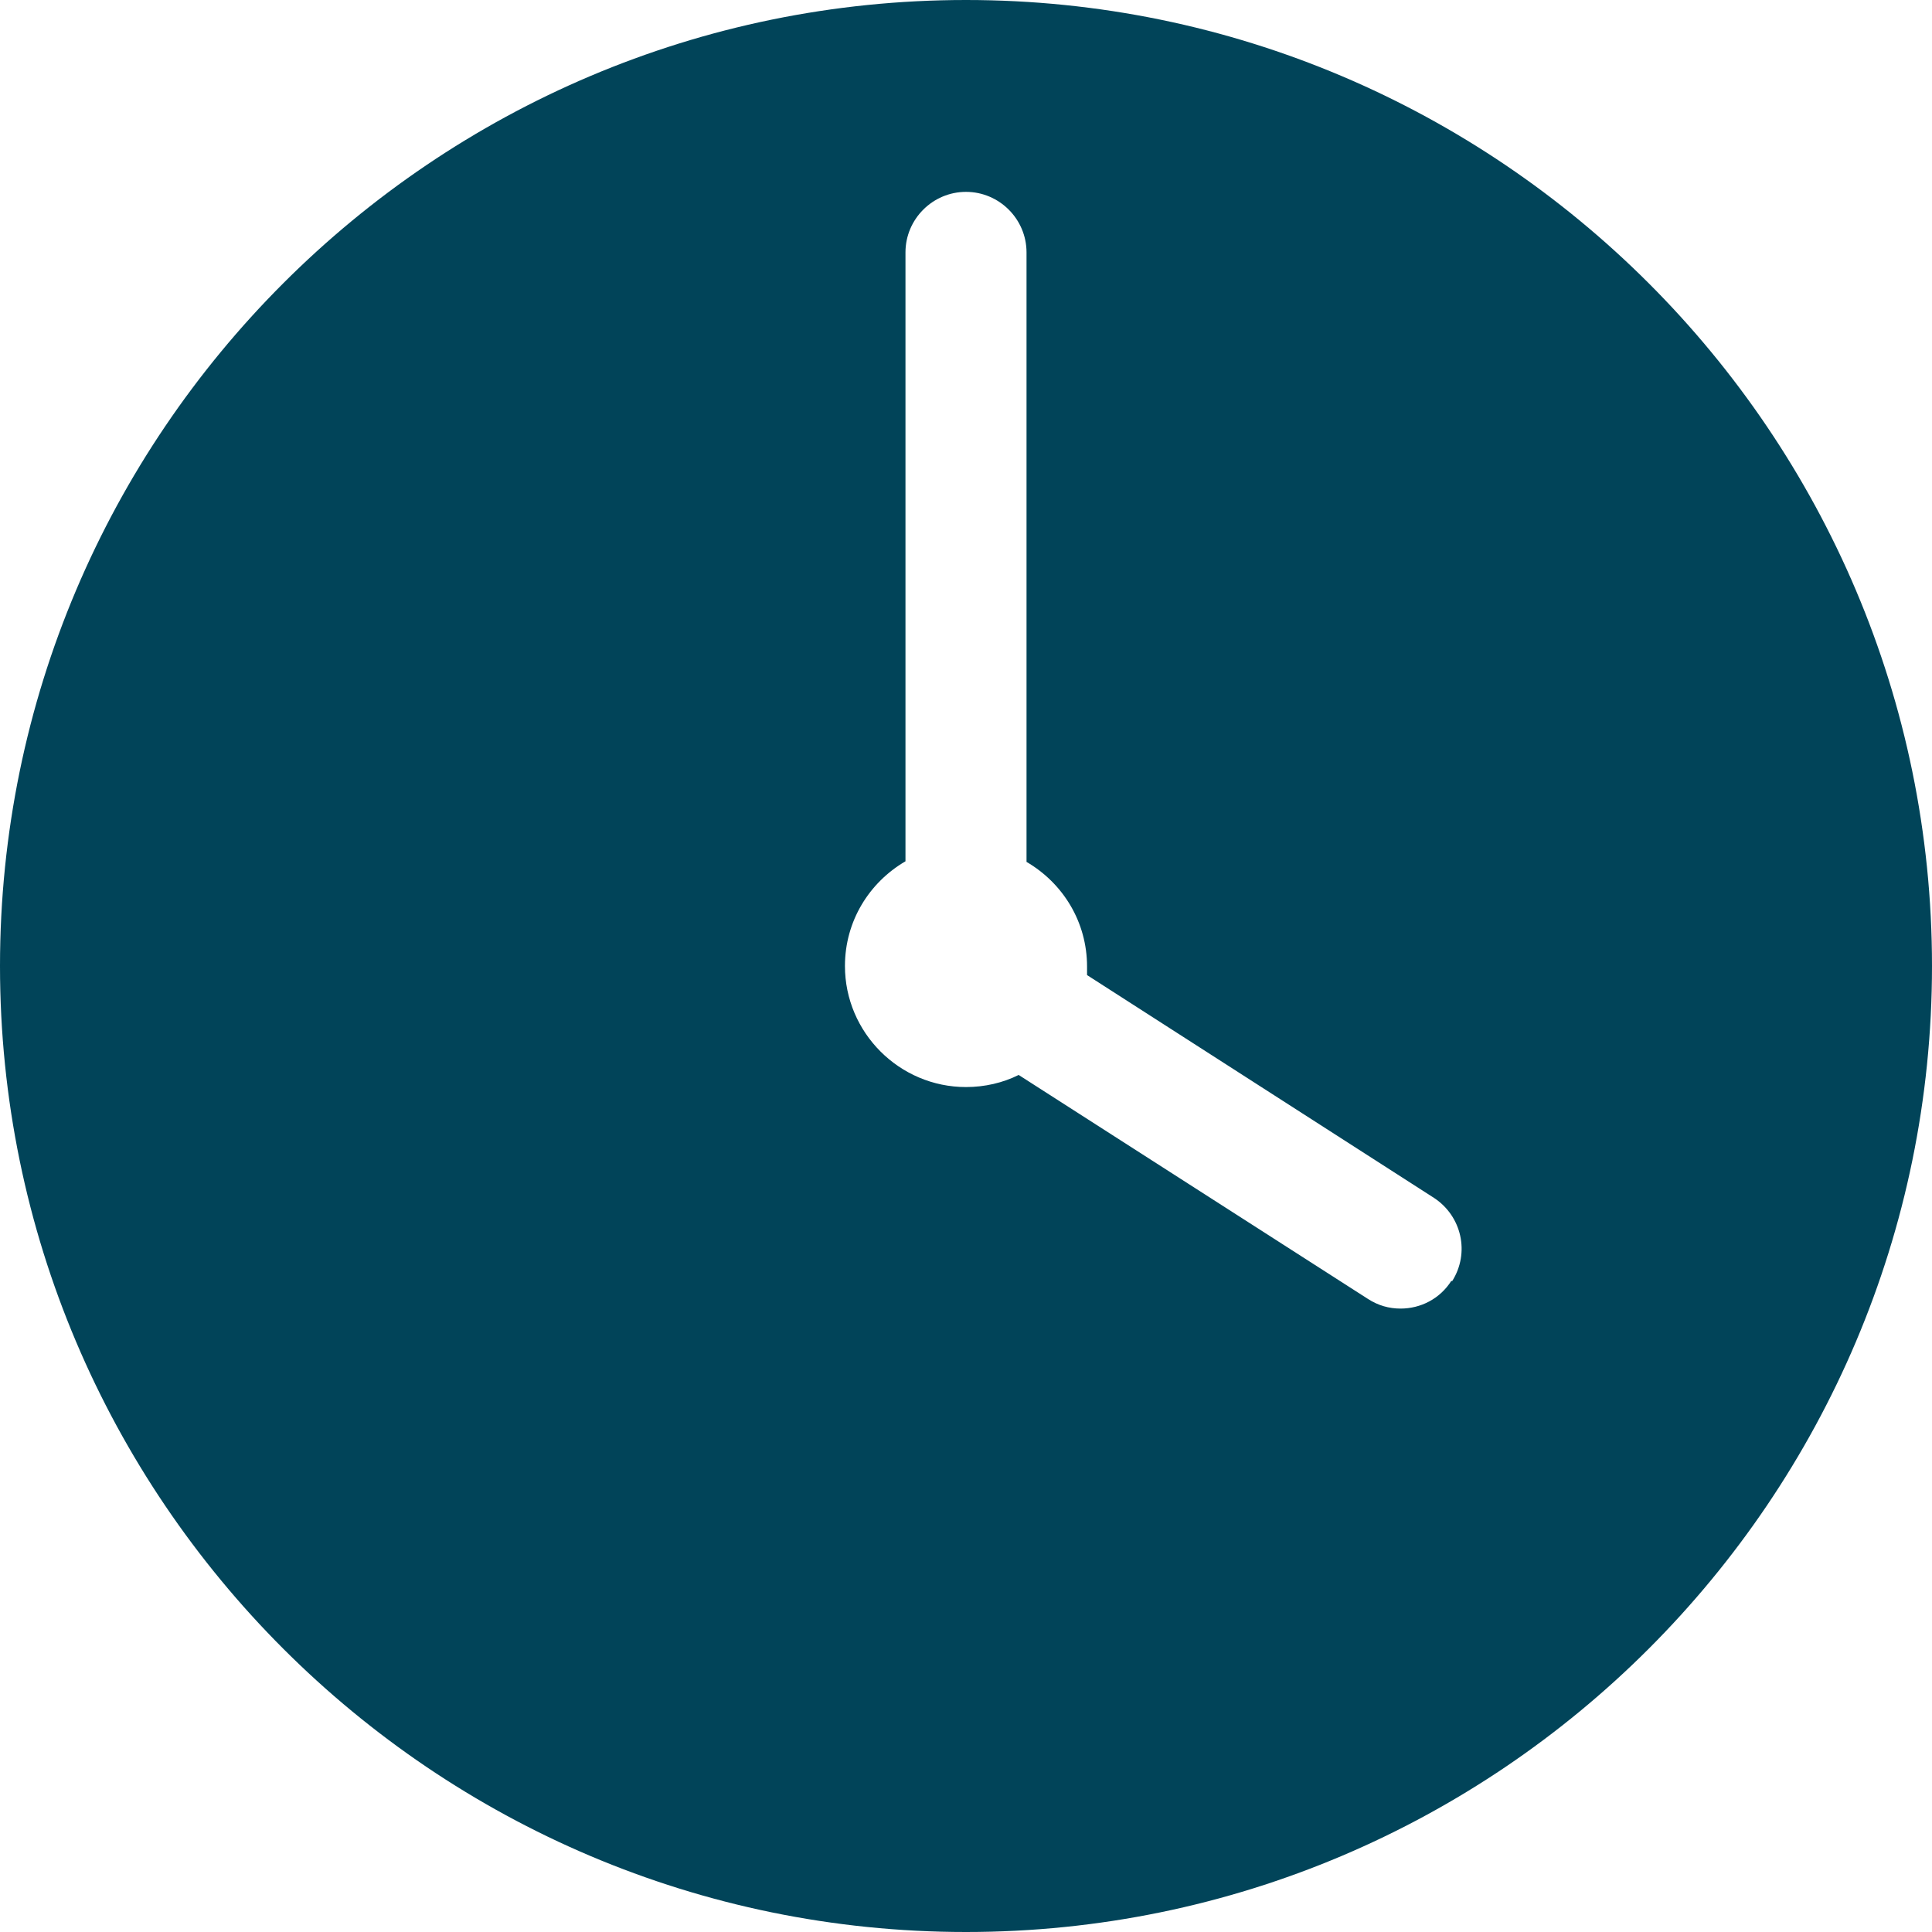
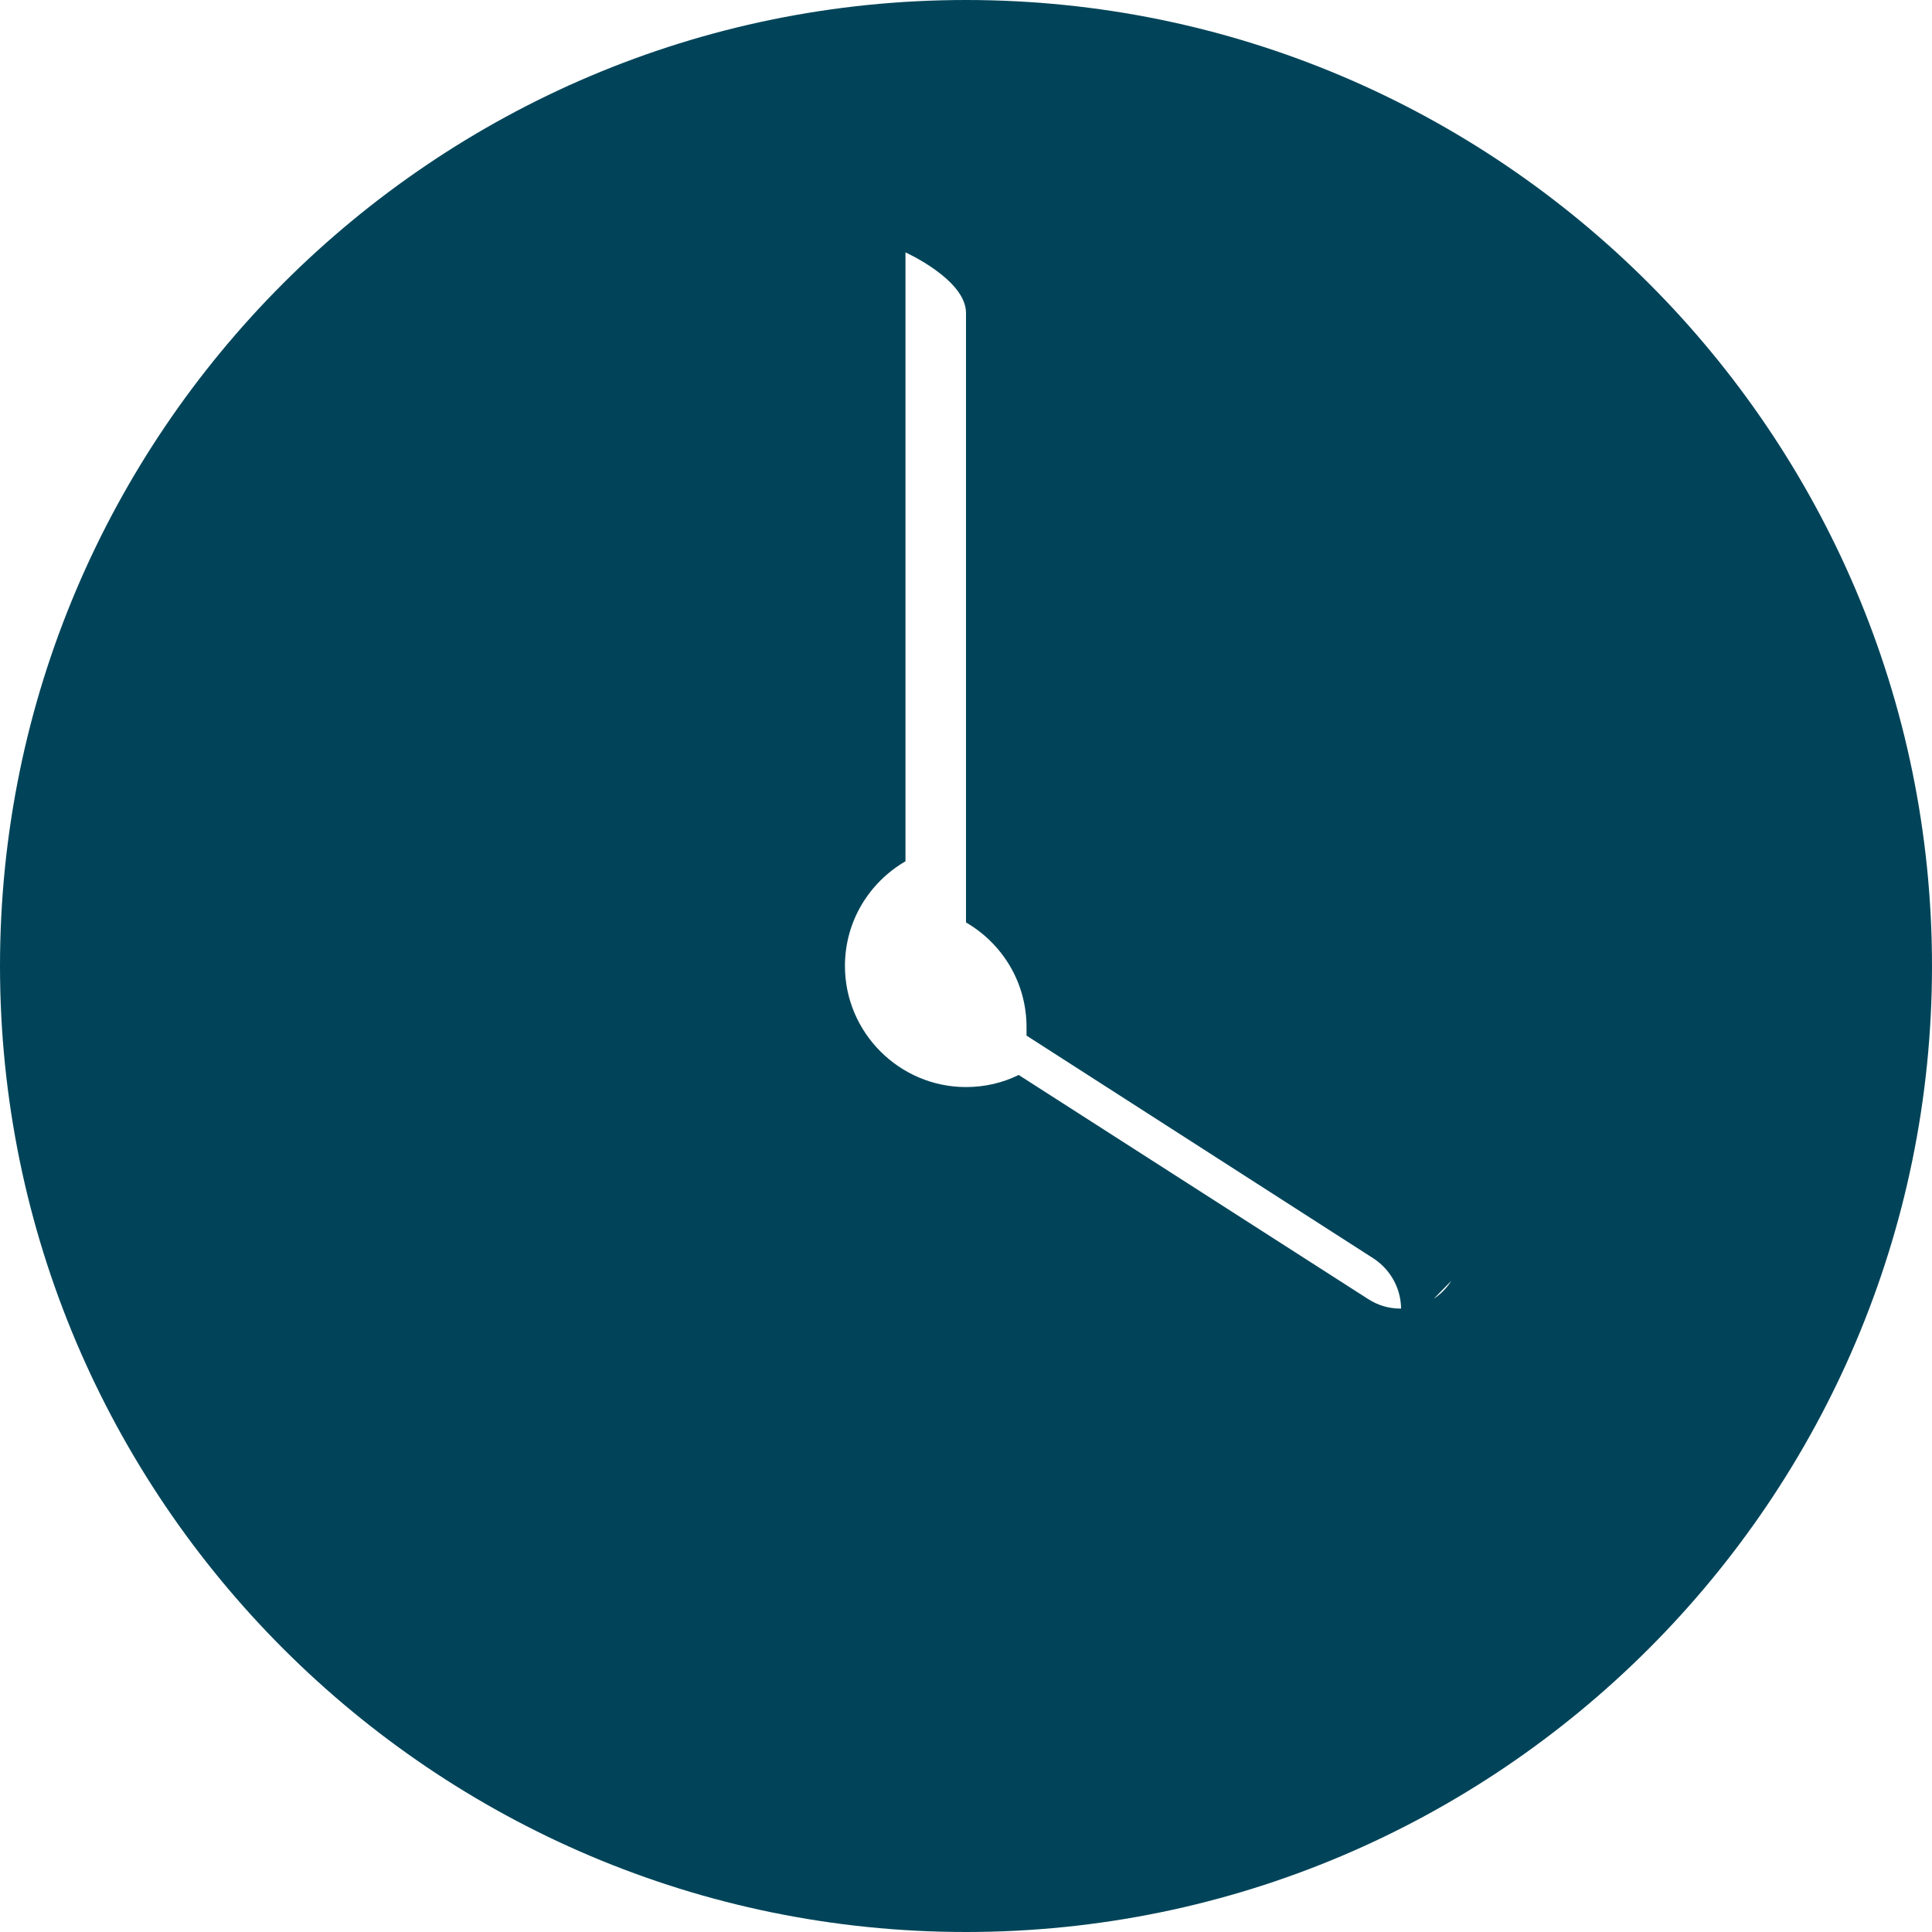
<svg xmlns="http://www.w3.org/2000/svg" id="Layer_2" viewBox="0 0 31.92 31.92">
  <defs>
    <style>.cls-1{fill:#014459;}</style>
  </defs>
  <g id="Layer_1-2">
-     <path class="cls-1" d="m15.96,0C7.16,0,0,7.16,0,15.96s7.16,15.96,15.96,15.96,15.96-7.16,15.96-15.96S24.76,0,15.96,0h0Zm8.02,21.16c-.19.3-.51.46-.84.46-.19,0-.37-.05-.54-.16l-5.77-3.7c-.26.13-.56.2-.87.2-1.1,0-2-.9-2-2,0-.74.4-1.38,1-1.73V4.17c0-.55.45-1,1-1s1,.45,1,1v10.07c.6.35,1,.99,1,1.73,0,.05,0,.1,0,.14l5.73,3.68c.46.3.6.91.3,1.38h0Z" />
+     <path class="cls-1" d="m15.96,0C7.16,0,0,7.16,0,15.96s7.16,15.96,15.96,15.96,15.96-7.16,15.96-15.96S24.76,0,15.96,0h0Zm8.02,21.16c-.19.3-.51.46-.84.46-.19,0-.37-.05-.54-.16l-5.77-3.7c-.26.13-.56.2-.87.2-1.1,0-2-.9-2-2,0-.74.4-1.38,1-1.73V4.17s1,.45,1,1v10.07c.6.35,1,.99,1,1.73,0,.05,0,.1,0,.14l5.73,3.68c.46.3.6.91.3,1.38h0Z" />
  </g>
</svg>